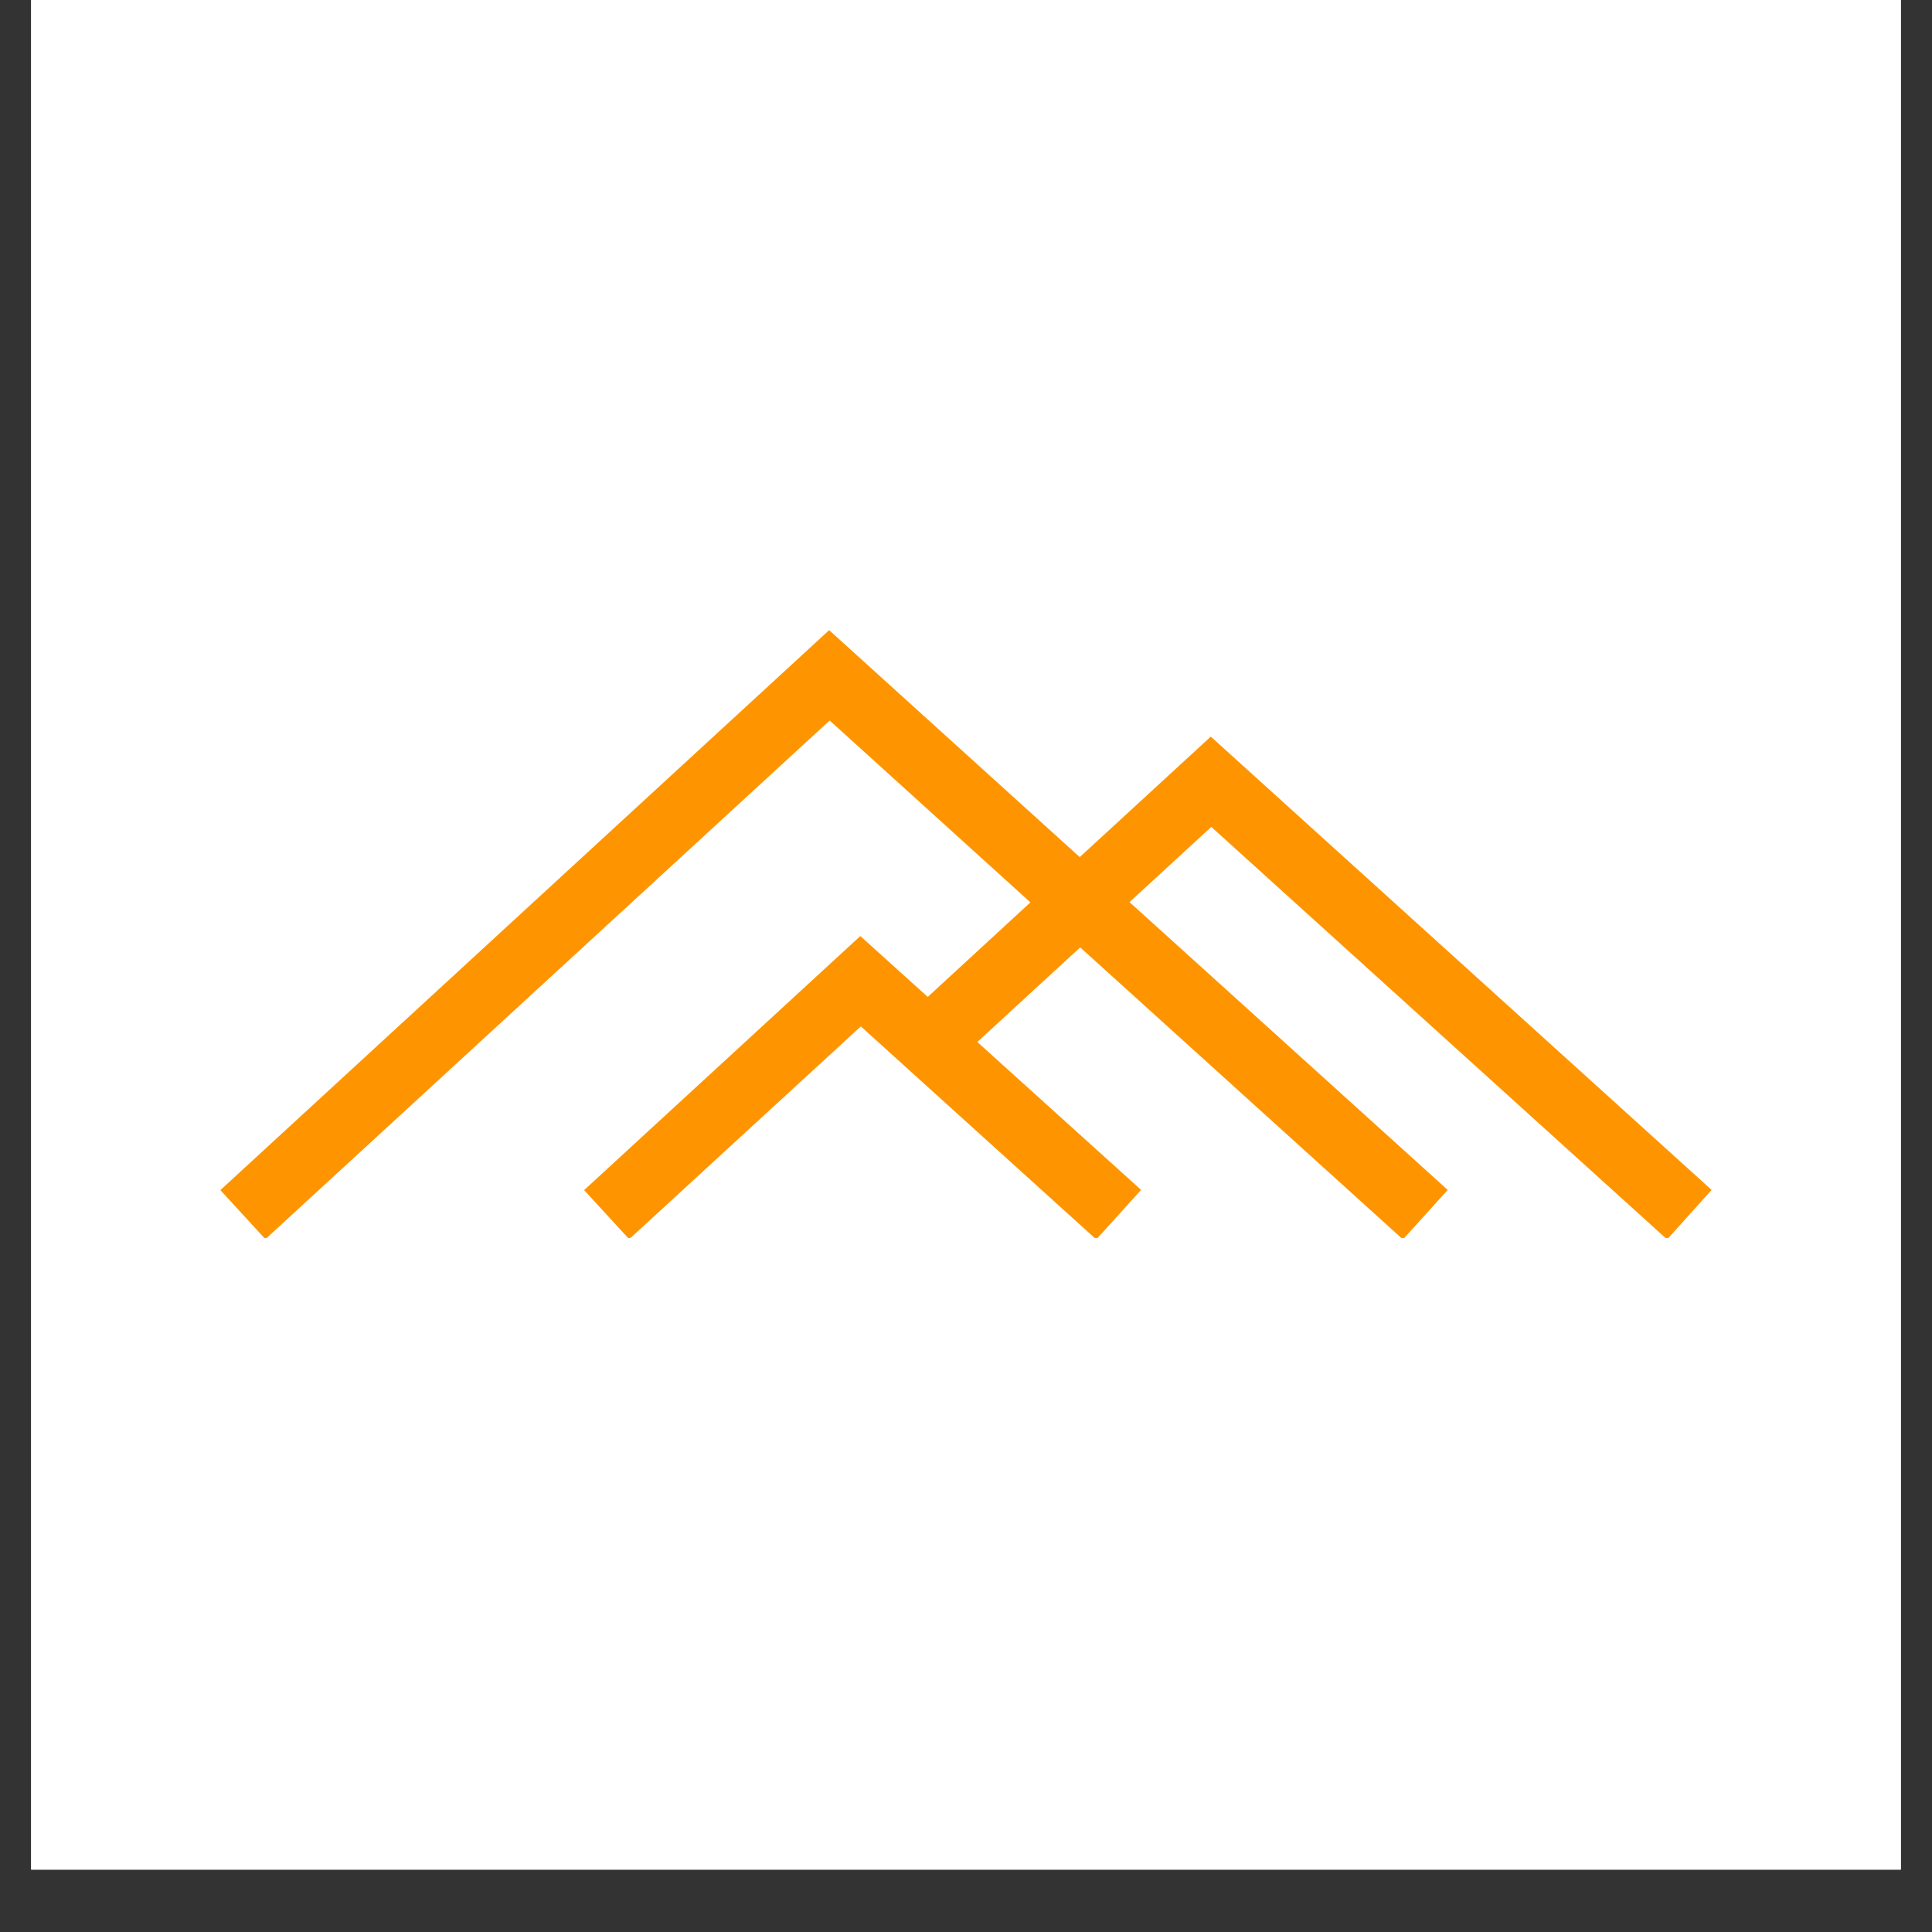
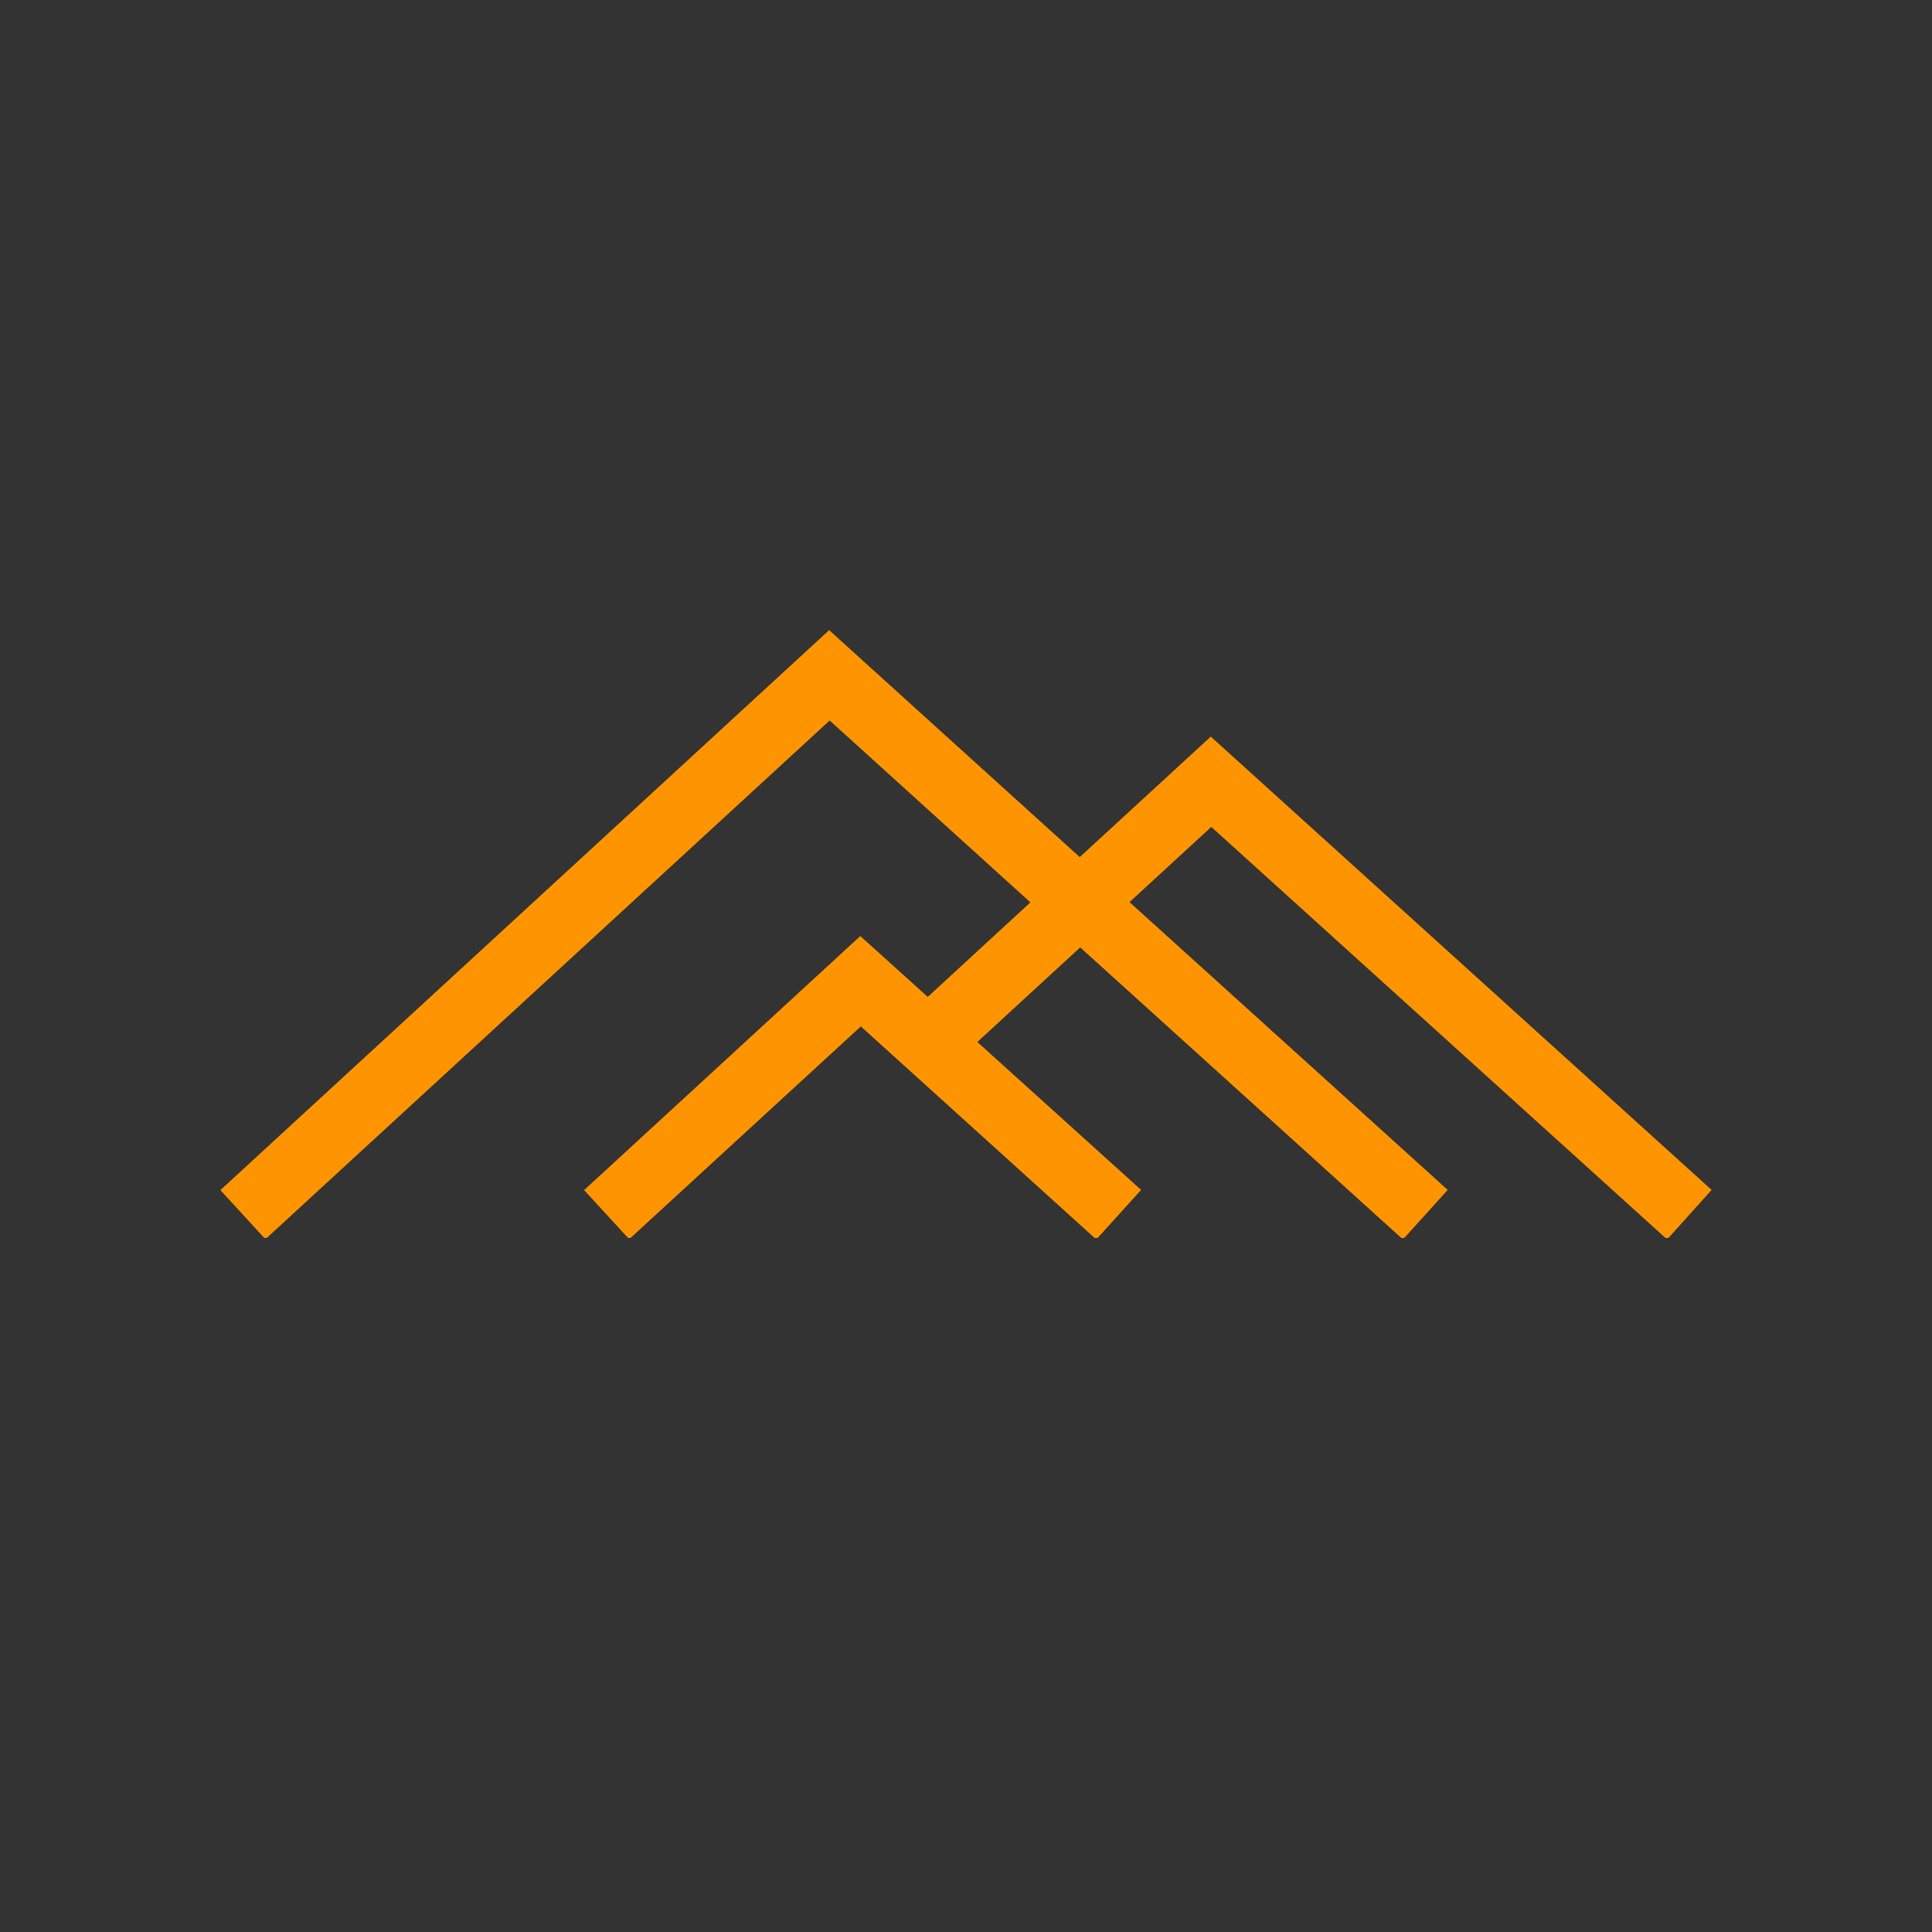
<svg xmlns="http://www.w3.org/2000/svg" width="40" zoomAndPan="magnify" viewBox="0 0 30 30" height="40" preserveAspectRatio="xMidYMid meet" version="1.0">
  <rect x="0" y="0" width="30" height="30" fill="#333333" stroke="none" />
  <defs>
    <clipPath id="2e43ef5db2">
-       <path d="M 0.484 0 L 29.516 0 L 29.516 29.031 L 0.484 29.031 Z M 0.484 0 " clip-rule="nonzero" />
-     </clipPath>
+       </clipPath>
    <clipPath id="694c9ef5bf">
-       <path d="M 3.387 9.785 L 26.613 9.785 L 26.613 19.223 L 3.387 19.223 Z M 3.387 9.785 " clip-rule="nonzero" />
+       <path d="M 3.387 9.785 L 26.613 9.785 L 26.613 19.223 L 3.387 19.223 M 3.387 9.785 " clip-rule="nonzero" />
    </clipPath>
    <clipPath id="323b16e87d">
      <path d="M 18.809 12.84 L 17.539 14.008 L 22.48 18.477 L 21.785 19.246 L 16.773 14.711 L 15.176 16.18 L 17.719 18.477 L 17.023 19.246 L 13.367 15.938 L 9.77 19.242 L 9.07 18.48 L 13.359 14.535 L 14.406 15.48 L 16 14.012 L 12.883 11.188 L 4.121 19.242 L 3.422 18.48 L 12.875 9.785 L 16.766 13.309 L 18.801 11.438 L 26.578 18.477 L 25.887 19.246 Z M 18.809 12.84 " clip-rule="nonzero" />
    </clipPath>
  </defs>
  <g clip-path="url(#2e43ef5db2)">
    <path fill="#ffffff" d="M 0.484 0 L 29.516 0 L 29.516 29.031 L 0.484 29.031 Z M 0.484 0 " fill-opacity="1" fill-rule="nonzero" />
    <path fill="#ffffff" d="M 0.484 0 L 29.516 0 L 29.516 29.031 L 0.484 29.031 Z M 0.484 0 " fill-opacity="1" fill-rule="nonzero" />
  </g>
  <g clip-path="url(#694c9ef5bf)">
    <g clip-path="url(#323b16e87d)">
      <path fill="#fe9500" d="M 3.422 9.785 L 3.422 19.223 L 26.578 19.223 L 26.578 9.785 Z M 3.422 9.785 " fill-opacity="1" fill-rule="nonzero" />
    </g>
  </g>
</svg>